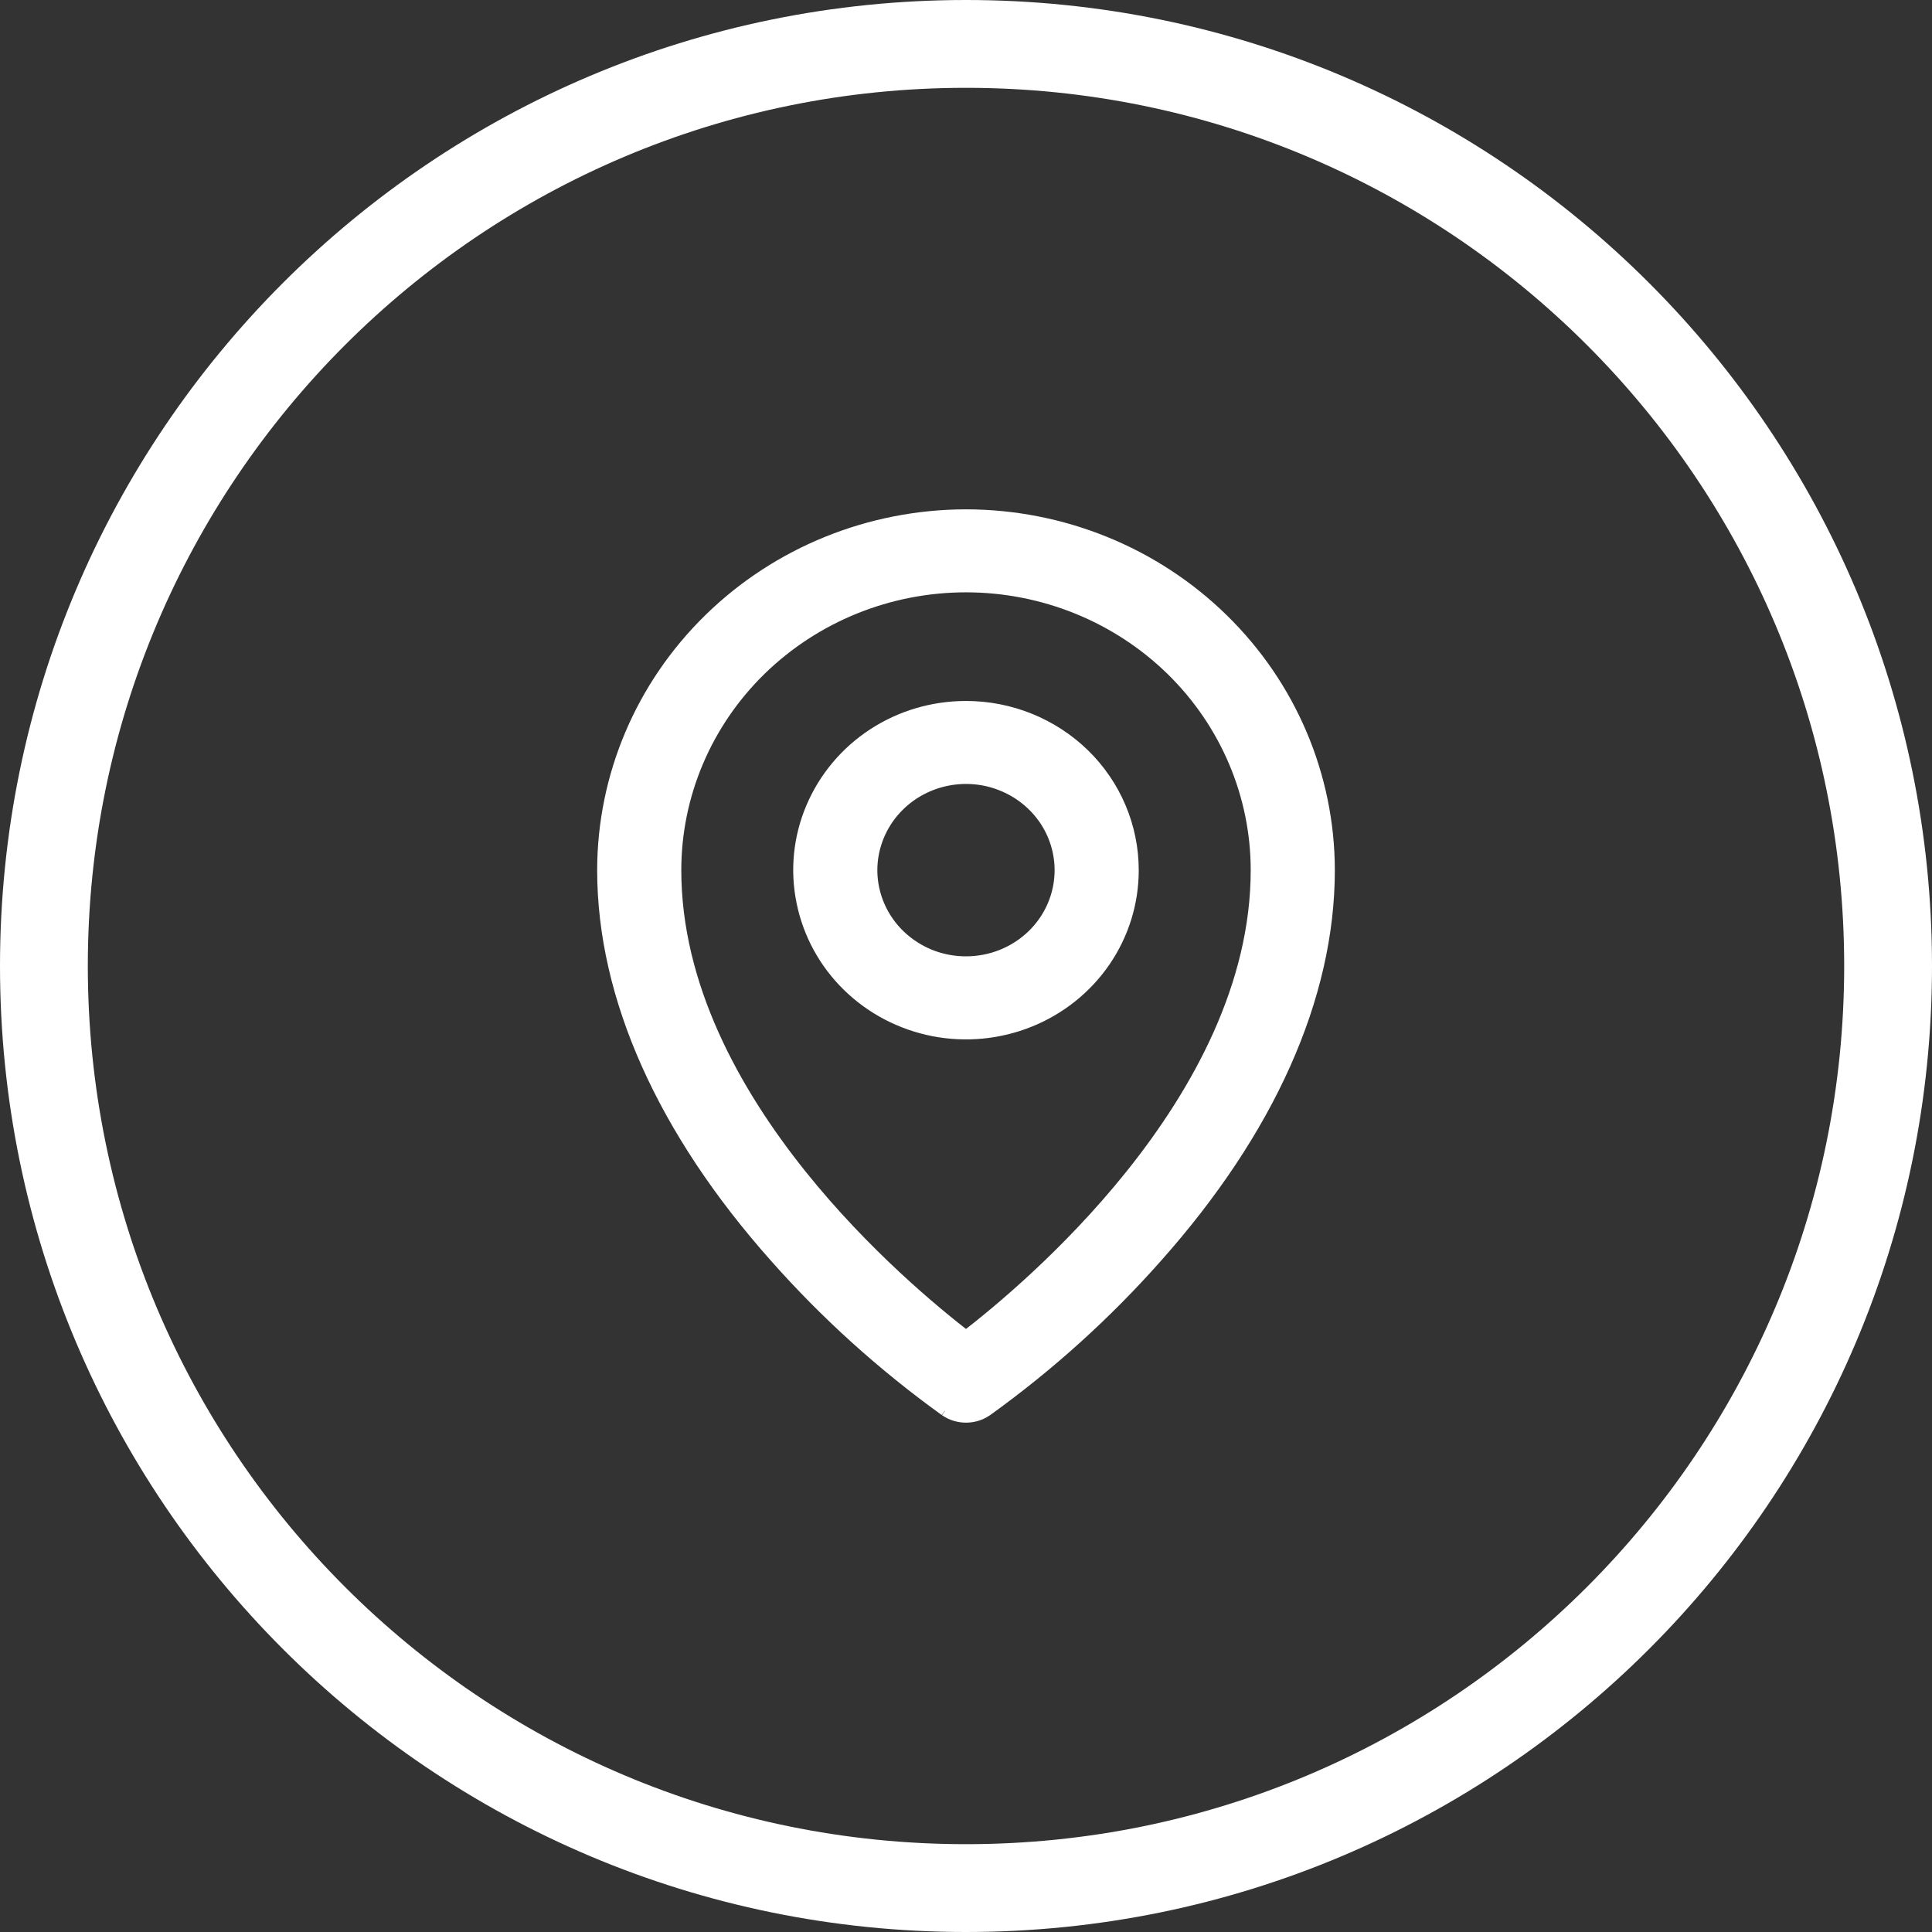
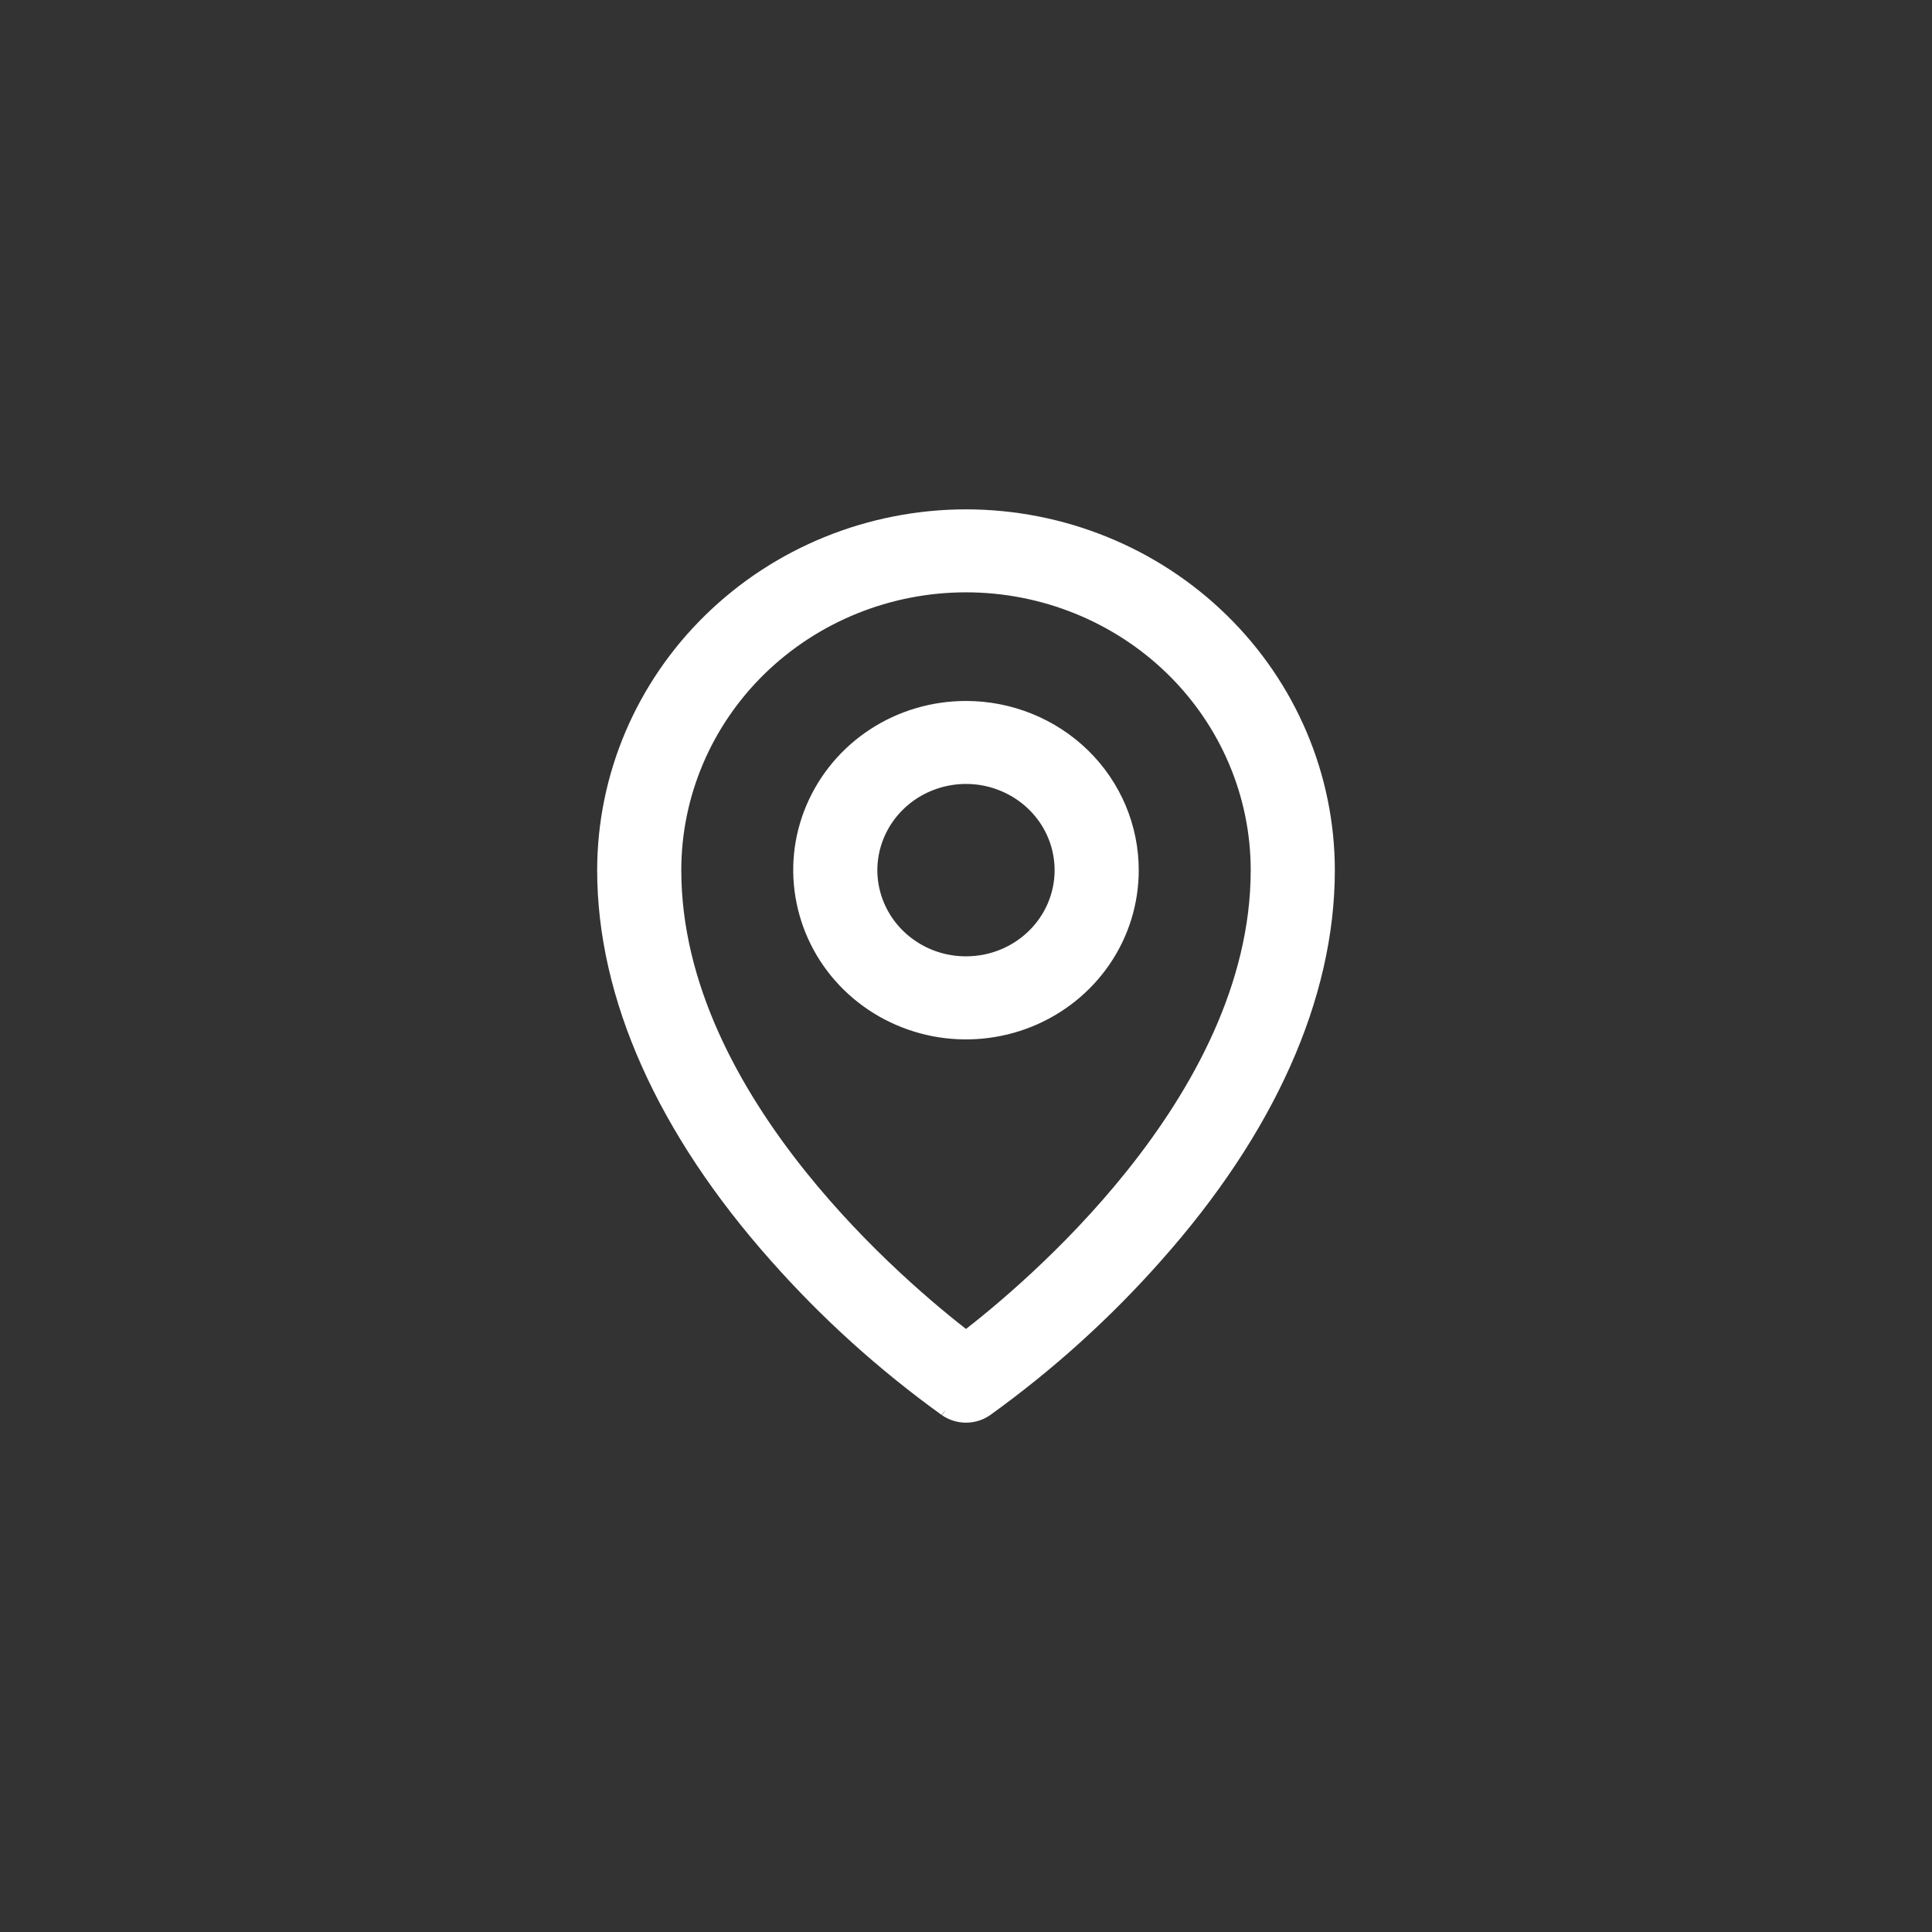
<svg xmlns="http://www.w3.org/2000/svg" width="22" height="22" viewBox="0 0 22 22" fill="none">
  <rect x="0" y="0" width="22" height="22" fill="#333333" stroke="none" />
  <g clip-path="url(#clip0_75_42)">
-     <path d="M11 21.5C16.799 21.5 21.5 16.799 21.5 11C21.5 5.201 16.799 0.5 11 0.5C5.201 0.5 0.5 5.201 0.5 11C0.5 16.799 5.201 21.5 11 21.5Z" stroke="white" />
    <path d="M11 5.9L11 5.9C9.914 5.901 8.872 6.323 8.103 7.075C7.334 7.826 6.901 8.845 6.9 9.909V9.909C6.9 11.345 7.582 12.86 8.854 14.29C9.428 14.939 10.075 15.523 10.782 16.032L10.781 16.032L10.784 16.033C10.847 16.077 10.923 16.1 11 16.1C11.077 16.1 11.153 16.077 11.216 16.033L11.216 16.033L11.218 16.032C11.925 15.523 12.572 14.939 13.146 14.29C14.418 12.86 15.1 11.347 15.1 9.909L15.1 9.909C15.099 8.845 14.666 7.826 13.897 7.075C13.128 6.323 12.086 5.901 11 5.9ZM11 8.082C10.631 8.082 10.27 8.188 9.963 8.389C9.656 8.589 9.417 8.875 9.275 9.209C9.133 9.543 9.096 9.911 9.169 10.265C9.241 10.62 9.419 10.946 9.68 11.201C9.942 11.457 10.274 11.63 10.636 11.701C10.998 11.771 11.373 11.735 11.714 11.597C12.055 11.459 12.347 11.225 12.552 10.925C12.758 10.624 12.867 10.271 12.867 9.909C12.867 9.423 12.67 8.958 12.32 8.616C11.969 8.274 11.495 8.082 11 8.082ZM11 10.99C10.78 10.99 10.565 10.927 10.383 10.807C10.2 10.688 10.059 10.519 9.975 10.322C9.891 10.124 9.869 9.907 9.912 9.698C9.955 9.489 10.06 9.296 10.215 9.145C10.37 8.993 10.568 8.89 10.783 8.848C10.999 8.806 11.222 8.827 11.425 8.91C11.628 8.992 11.801 9.131 11.923 9.309C12.044 9.486 12.109 9.695 12.109 9.909C12.109 10.195 11.993 10.47 11.785 10.673C11.577 10.876 11.295 10.99 11 10.99ZM11 15.26C10.623 14.97 9.82 14.308 9.095 13.403C8.328 12.446 7.658 11.23 7.658 9.909C7.658 9.044 8.01 8.214 8.636 7.602C9.263 6.99 10.113 6.645 11 6.645C11.887 6.645 12.737 6.99 13.364 7.602C13.99 8.214 14.342 9.044 14.342 9.909C14.342 11.23 13.672 12.446 12.905 13.403C12.18 14.308 11.377 14.97 11 15.26Z" fill="white" stroke="white" stroke-width="0.2" />
  </g>
  <defs>
    <clipPath id="clip0_75_42">
      <rect width="22" height="22" fill="white" />
    </clipPath>
  </defs>
</svg>